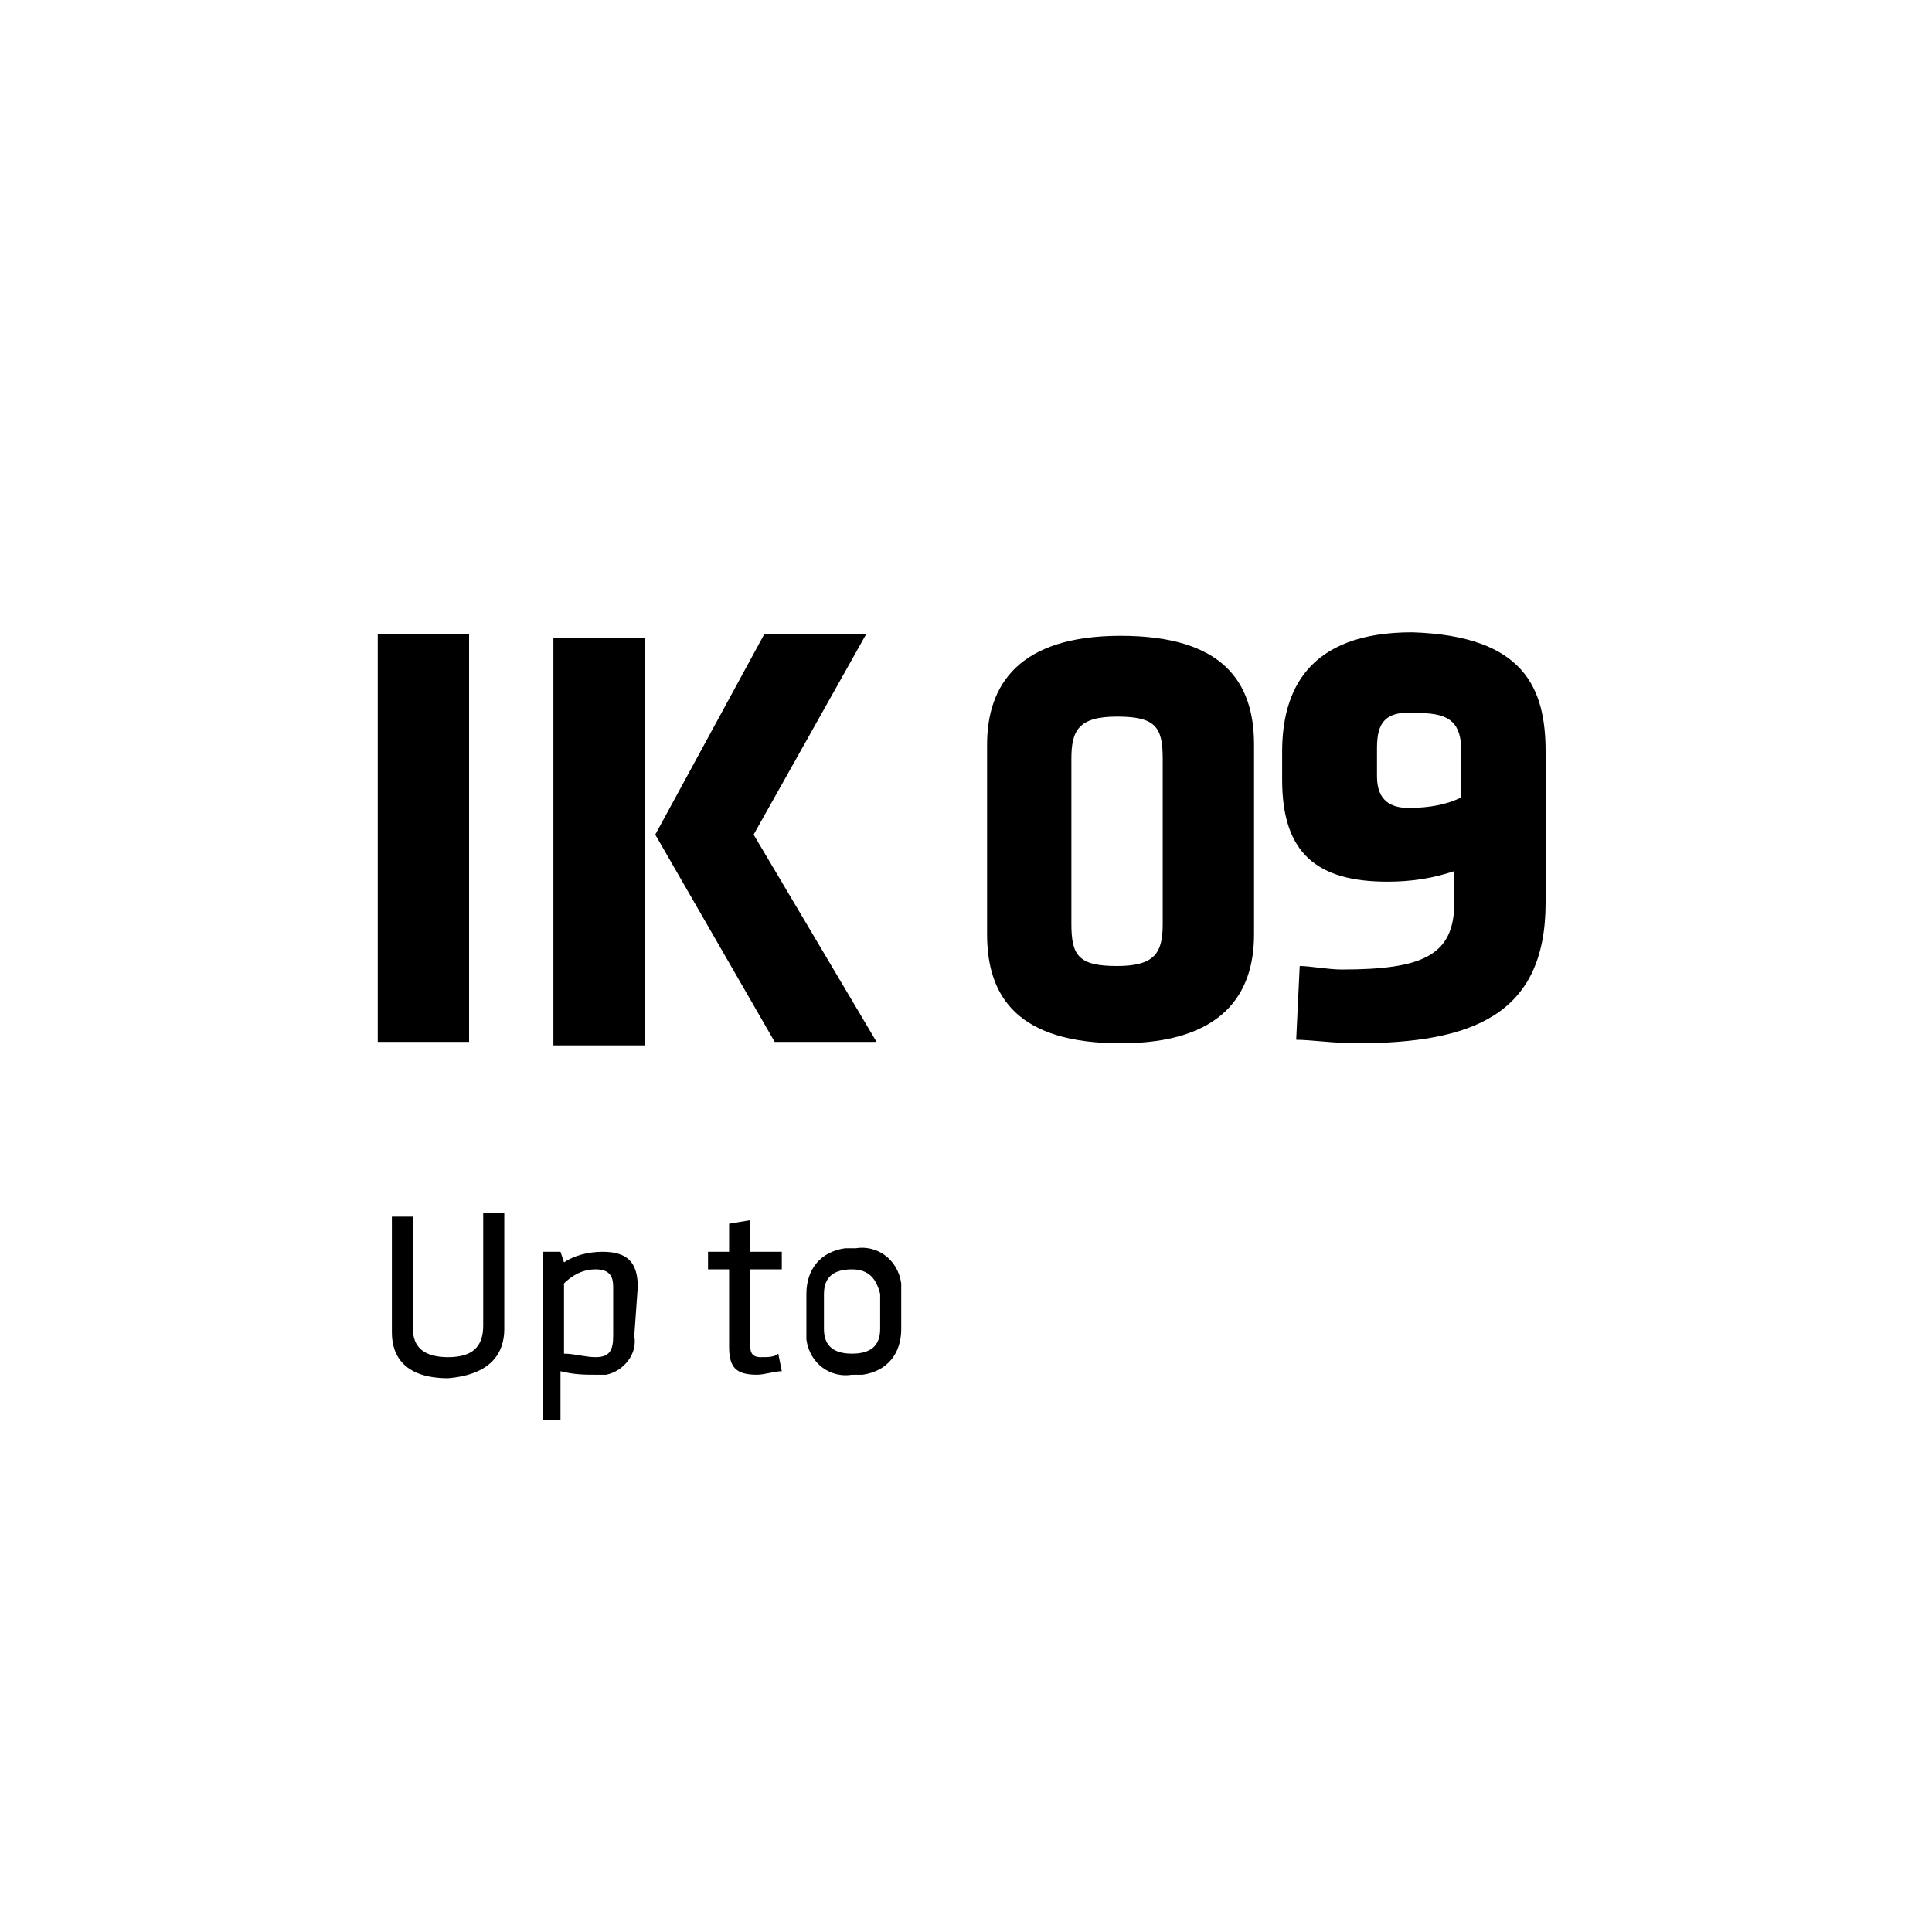
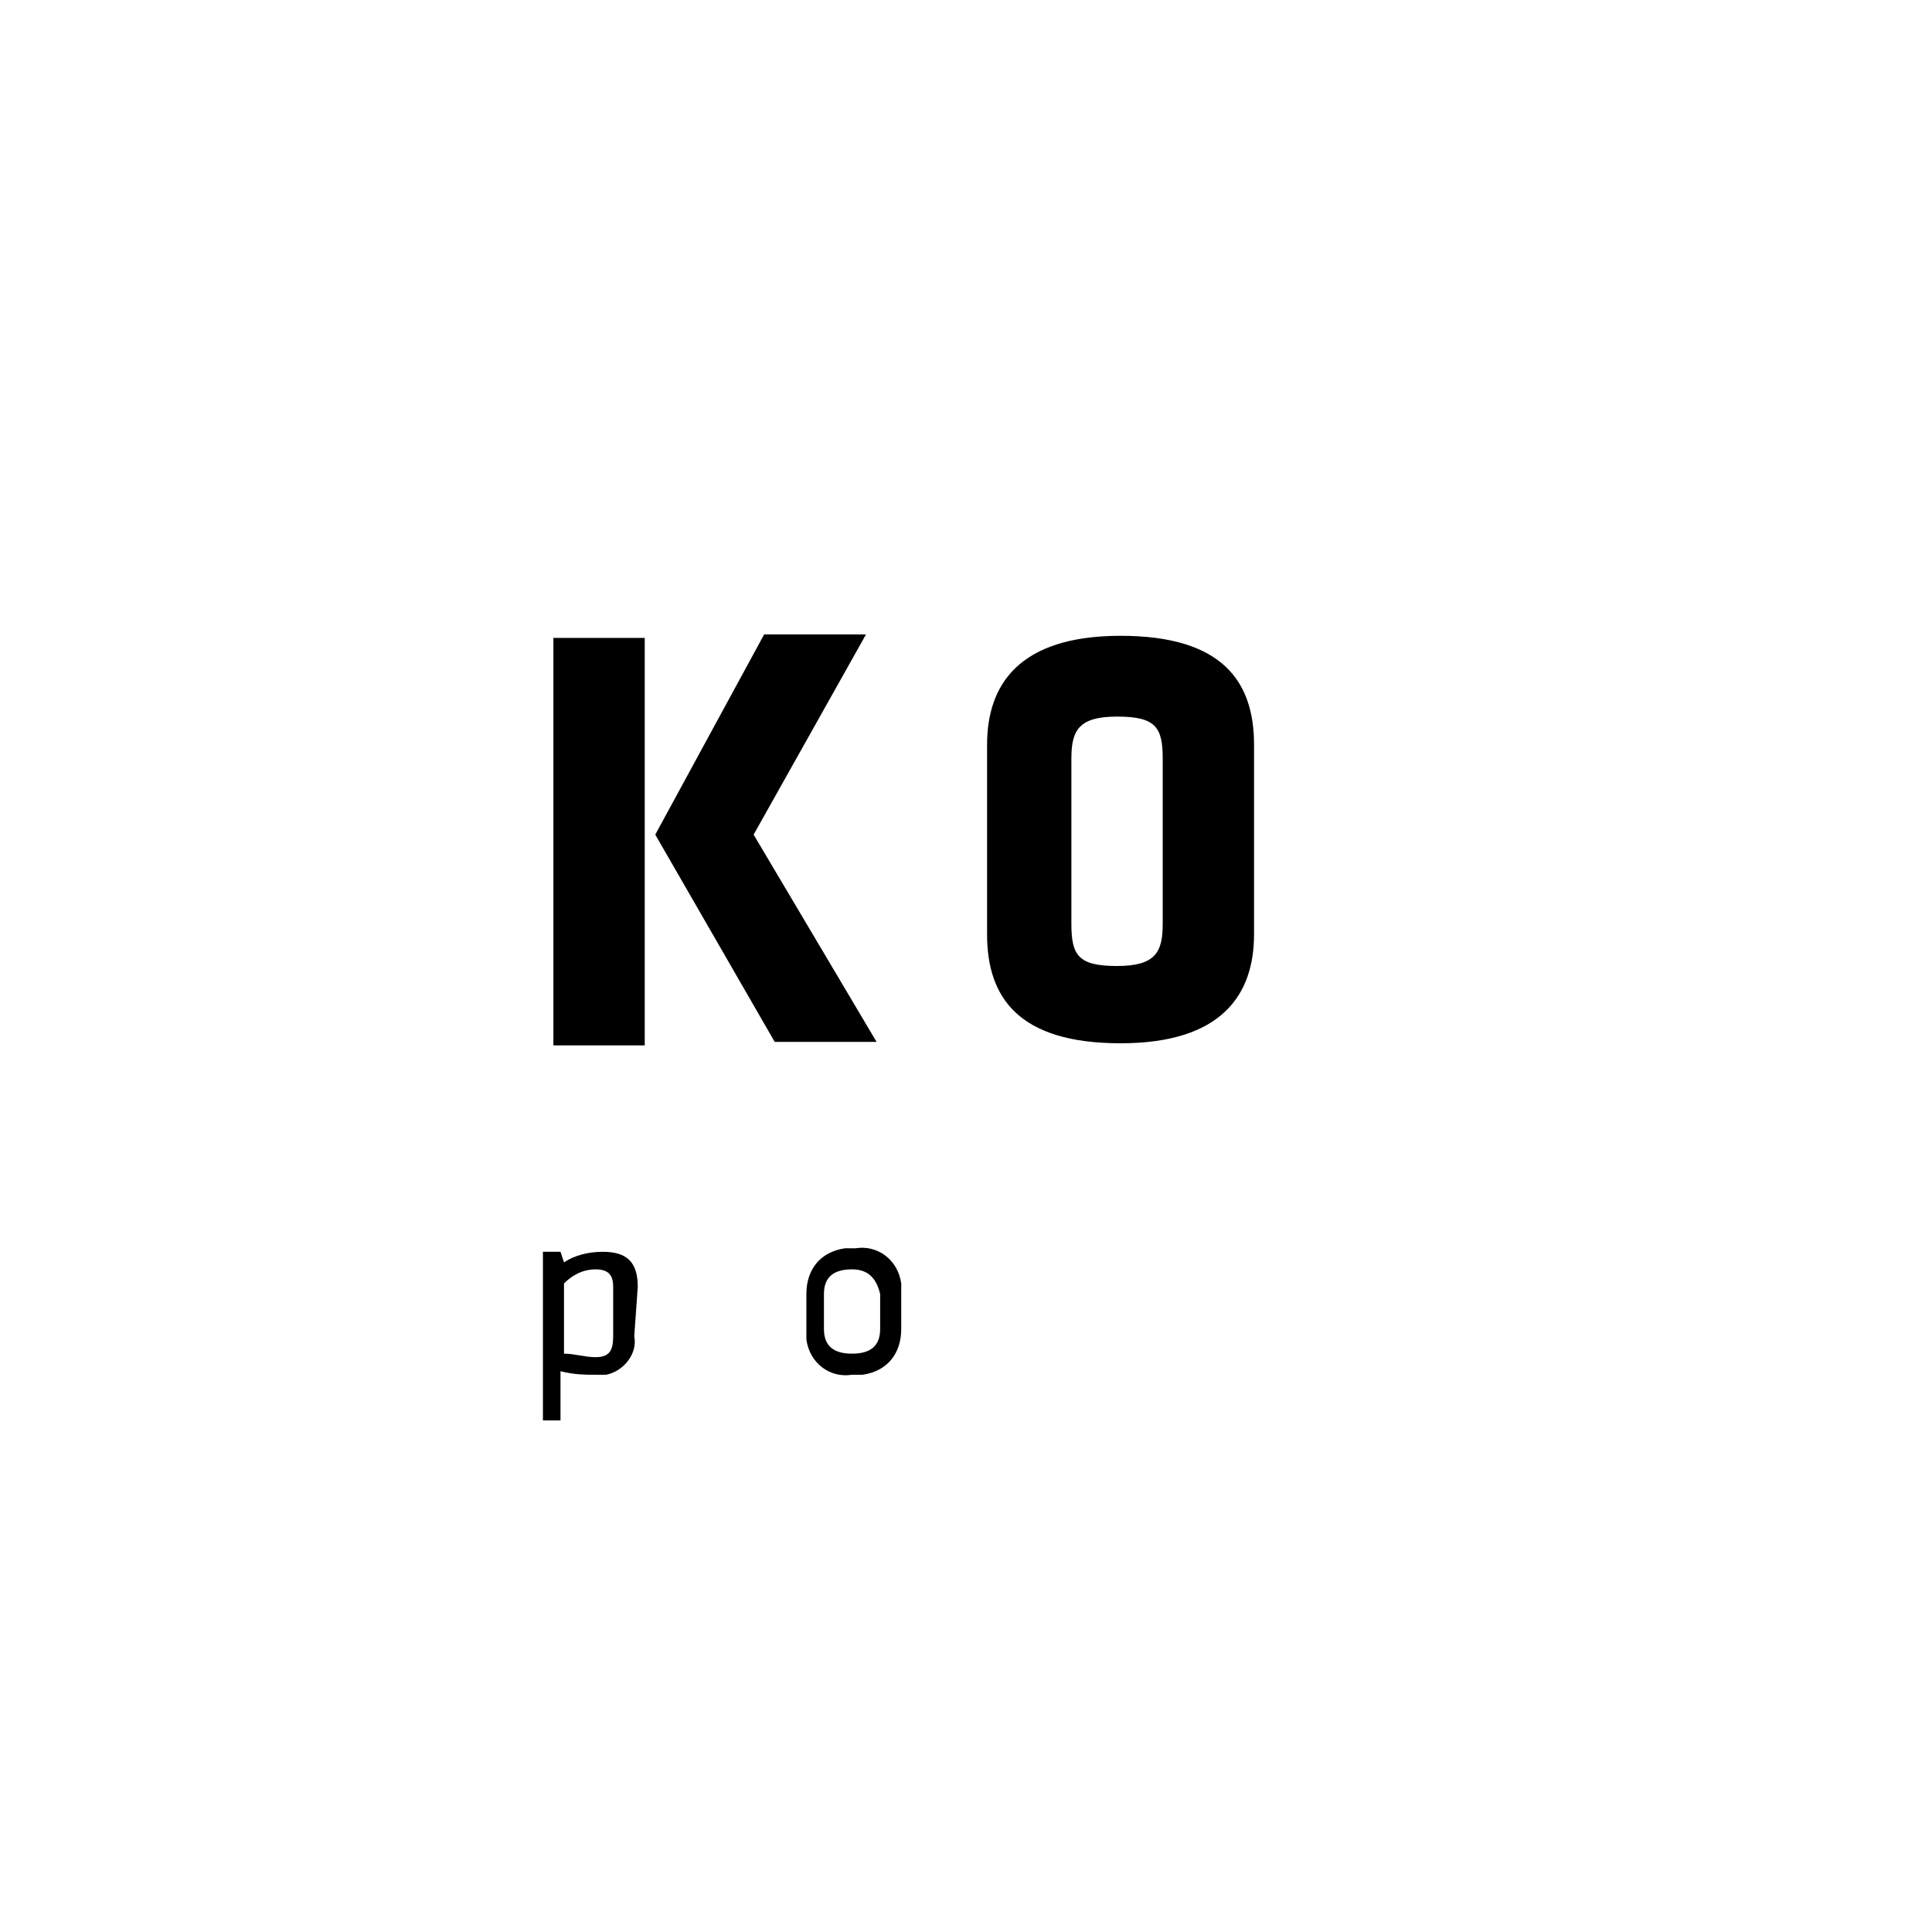
<svg xmlns="http://www.w3.org/2000/svg" version="1.1" id="Layer_1" x="0px" y="0px" viewBox="0 0 55 55" style="enable-background:new 0 0 55 55;" xml:space="preserve">
  <g id="Group_383" transform="translate(11.354 18.26)">
    <g id="Group_381" transform="translate(0)">
-       <path id="Path_448" d="M-0.6,11.4l0-11.6l2.6,0l0,11.6L-0.6,11.4z" />
      <path id="Path_449" d="M4.4-0.1l2.6,0l0,11.6l-2.6,0L4.4-0.1z M7.3,5.5l3.1-5.7l2.9,0l-3.2,5.7l3.5,5.9l-2.9,0L7.3,5.5z" />
    </g>
    <g id="Group_382" transform="translate(0.402 18.376)">
-       <path id="Path_452" d="M2.6-2.1l0,3.3c0,0.7-0.4,1.3-1.6,1.4c-1.2,0-1.6-0.6-1.6-1.3l0-3.3l0.6,0l0,3.2C0,1.7,0.3,2,1,2    c0.7,0,1-0.3,1-0.9l0-3.2L2.6-2.1z" />
      <path id="Path_453" d="M6.3,1.4c0.1,0.5-0.3,1-0.8,1.1c-0.1,0-0.2,0-0.3,0c-0.3,0-0.6,0-1-0.1l0,1.4L3.7,3.8l0-4.8l0.5,0l0.1,0.3    C4.6-0.9,5-1,5.4-1c0.7,0,1,0.3,1,1L6.3,1.4z M4.3,1.9C4.6,1.9,4.9,2,5.2,2c0.4,0,0.5-0.2,0.5-0.6l0-1.4c0-0.3-0.1-0.5-0.5-0.5    c-0.4,0-0.7,0.2-0.9,0.4L4.3,1.9z" />
-       <path id="Path_454" d="M10.5,2.4C10.3,2.4,10,2.5,9.8,2.5C9.2,2.5,9,2.3,9,1.7l0-2.2l-0.6,0l0-0.5l0.6,0l0-0.8l0.6-0.1l0,0.9    l0.9,0l0,0.5l-0.9,0l0,2.1c0,0.2,0,0.4,0.3,0.4c0.2,0,0.4,0,0.5-0.1L10.5,2.4z" />
      <path id="Path_455" d="M12.5,2.5c-0.6,0.1-1.2-0.3-1.3-1c0-0.1,0-0.2,0-0.3l0-1c0-0.7,0.4-1.2,1.1-1.3c0.1,0,0.2,0,0.3,0    c0.6-0.1,1.2,0.3,1.3,1c0,0.1,0,0.2,0,0.3l0,1c0,0.7-0.4,1.2-1.1,1.3C12.6,2.5,12.5,2.5,12.5,2.5z M12.5-0.5    c-0.5,0-0.8,0.2-0.8,0.7l0,1c0,0.5,0.3,0.7,0.8,0.7c0.5,0,0.8-0.2,0.8-0.7l0-1C13.2-0.2,13-0.5,12.5-0.5z" />
    </g>
  </g>
  <g>
    <path d="M35.7,26.6c0,1.7-0.9,3.1-3.8,3.1c-2.9,0-3.8-1.3-3.8-3.1v-5.4c0-1.7,0.9-3.1,3.8-3.1c2.9,0,3.8,1.3,3.8,3.1V26.6z    M30.5,26.3c0,0.9,0.2,1.2,1.3,1.2c1.1,0,1.3-0.4,1.3-1.2v-4.7c0-0.9-0.2-1.2-1.3-1.2c-1.1,0-1.3,0.4-1.3,1.2V26.3z" />
  </g>
  <g>
-     <path d="M44,21.4v4.3c0,3.2-2.1,4-5.4,4c-0.6,0-1.3-0.1-1.7-0.1l0.1-2.1c0.3,0,0.8,0.1,1.2,0.1c2.3,0,3.2-0.4,3.2-1.9v-0.9   c-0.6,0.2-1.2,0.3-1.9,0.3c-2,0-3-0.8-3-2.9v-0.8c0-1.7,0.7-3.4,3.7-3.4C43.4,18.1,44,19.6,44,21.4z M39.2,21.3v0.8   c0,0.7,0.4,0.9,0.9,0.9c0.6,0,1.1-0.1,1.5-0.3v-1.3c0-0.8-0.3-1.1-1.2-1.1C39.4,20.2,39.2,20.6,39.2,21.3z" />
-   </g>
+     </g>
</svg>